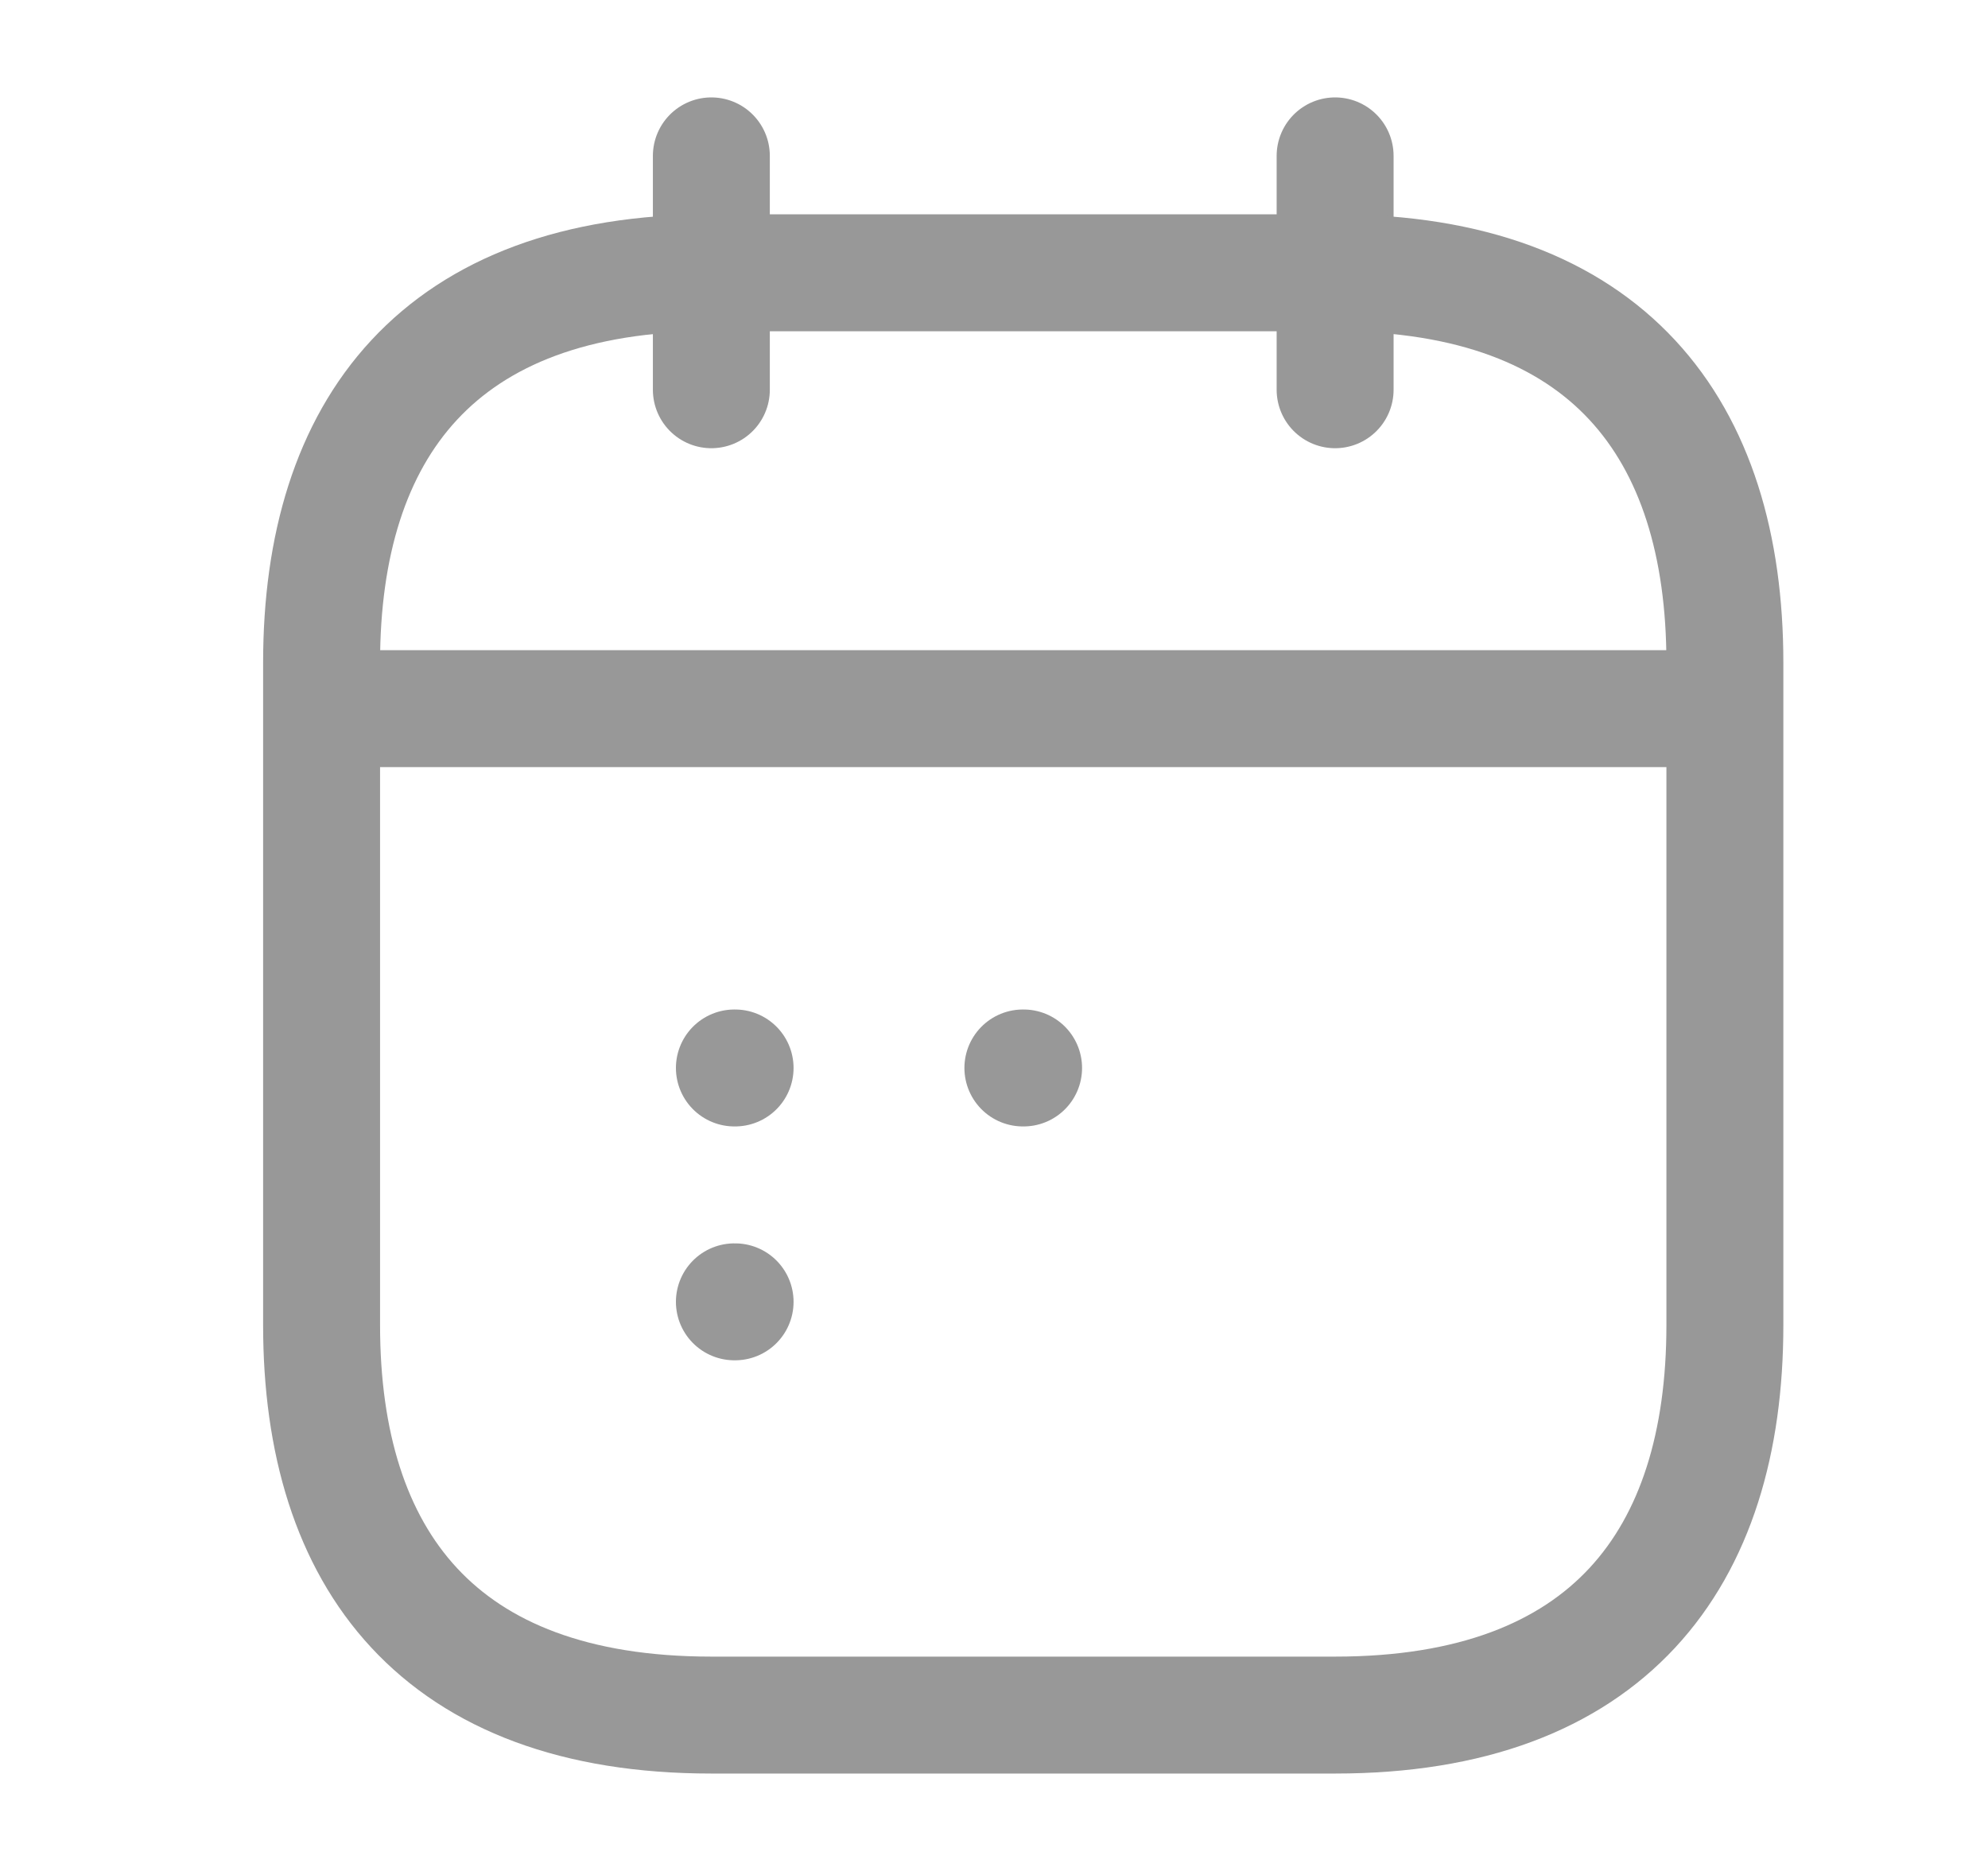
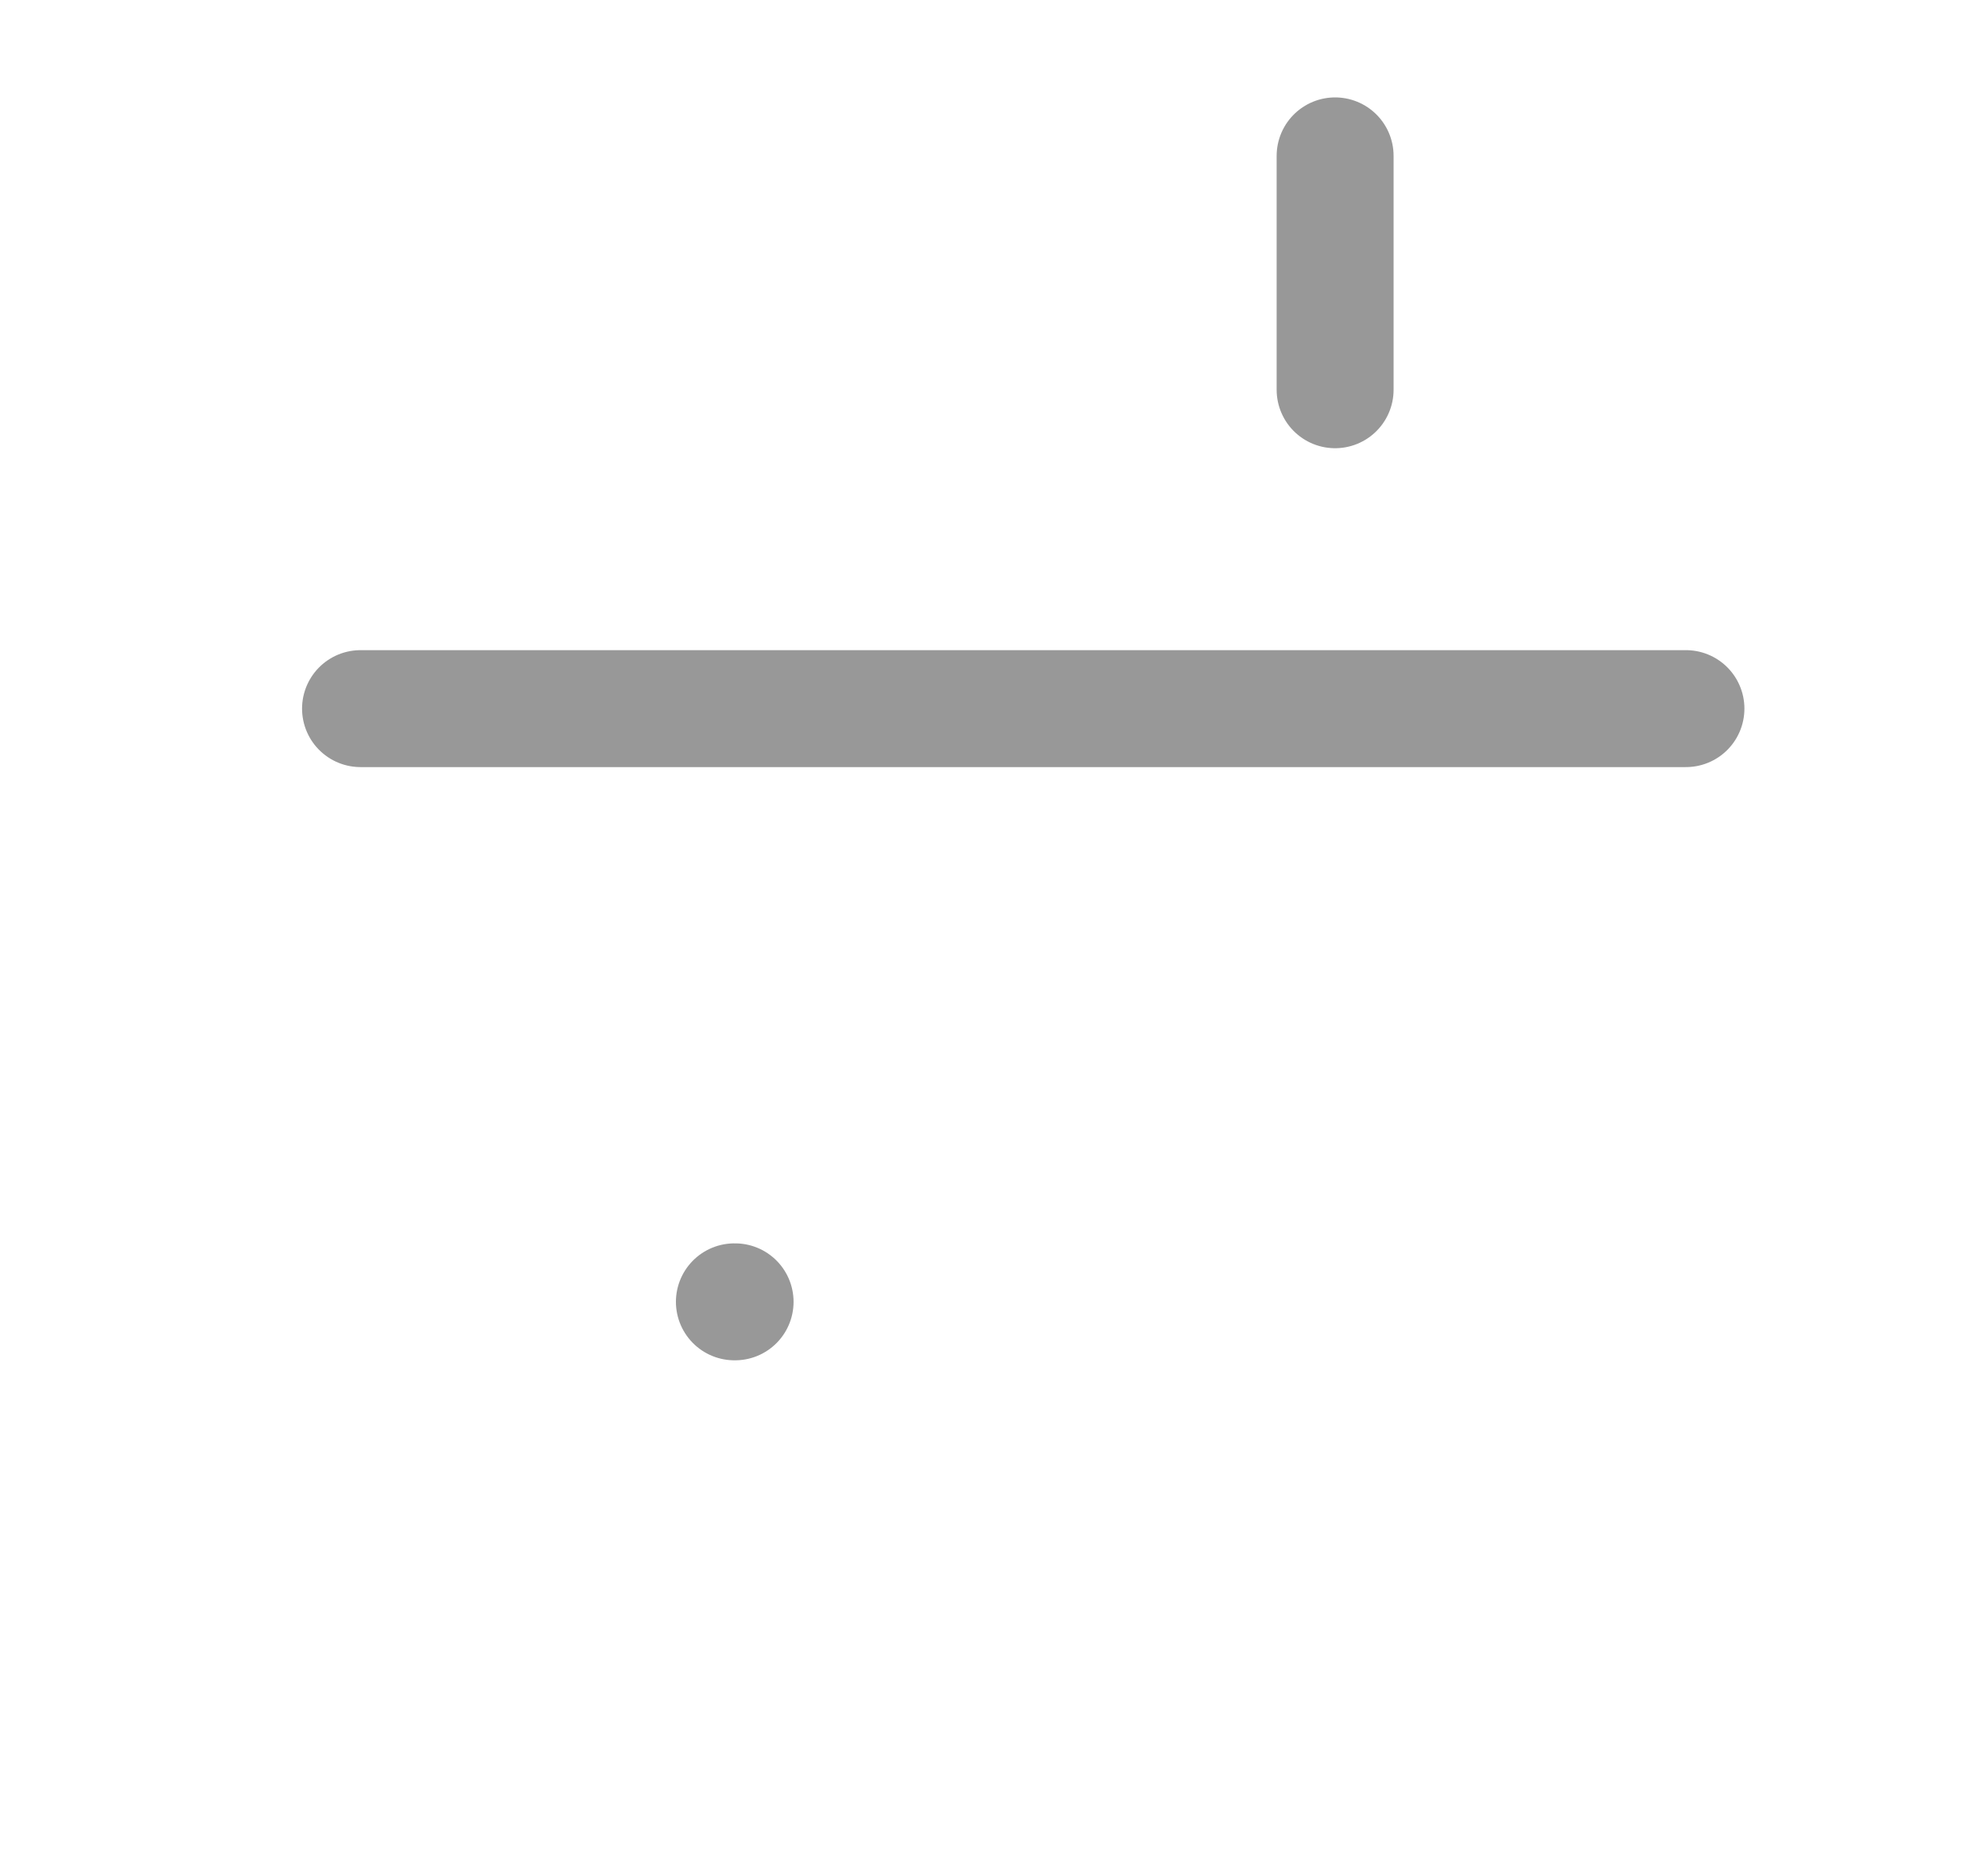
<svg xmlns="http://www.w3.org/2000/svg" width="17" height="16" viewBox="0 0 17 16" fill="none">
-   <path d="M6.083 1.333V3.333" stroke="#989898" stroke-miterlimit="10" stroke-linecap="round" stroke-linejoin="round" />
  <path d="M11.417 1.333V3.333" stroke="#989898" stroke-miterlimit="10" stroke-linecap="round" stroke-linejoin="round" />
  <path d="M3.083 6.06H14.417" stroke="#989898" stroke-miterlimit="10" stroke-linecap="round" stroke-linejoin="round" />
-   <path d="M14.75 5.667V11.333C14.75 13.333 13.75 14.667 11.417 14.667H6.083C3.75 14.667 2.75 13.333 2.75 11.333V5.667C2.75 3.667 3.75 2.333 6.083 2.333H11.417C13.75 2.333 14.75 3.667 14.75 5.667Z" stroke="#989898" stroke-miterlimit="10" stroke-linecap="round" stroke-linejoin="round" />
-   <path d="M8.747 9.133H8.753" stroke="#989898" stroke-linecap="round" stroke-linejoin="round" />
-   <path d="M6.28 9.133H6.286" stroke="#989898" stroke-linecap="round" stroke-linejoin="round" />
  <path d="M6.28 11.133H6.286" stroke="#989898" stroke-linecap="round" stroke-linejoin="round" />
</svg>